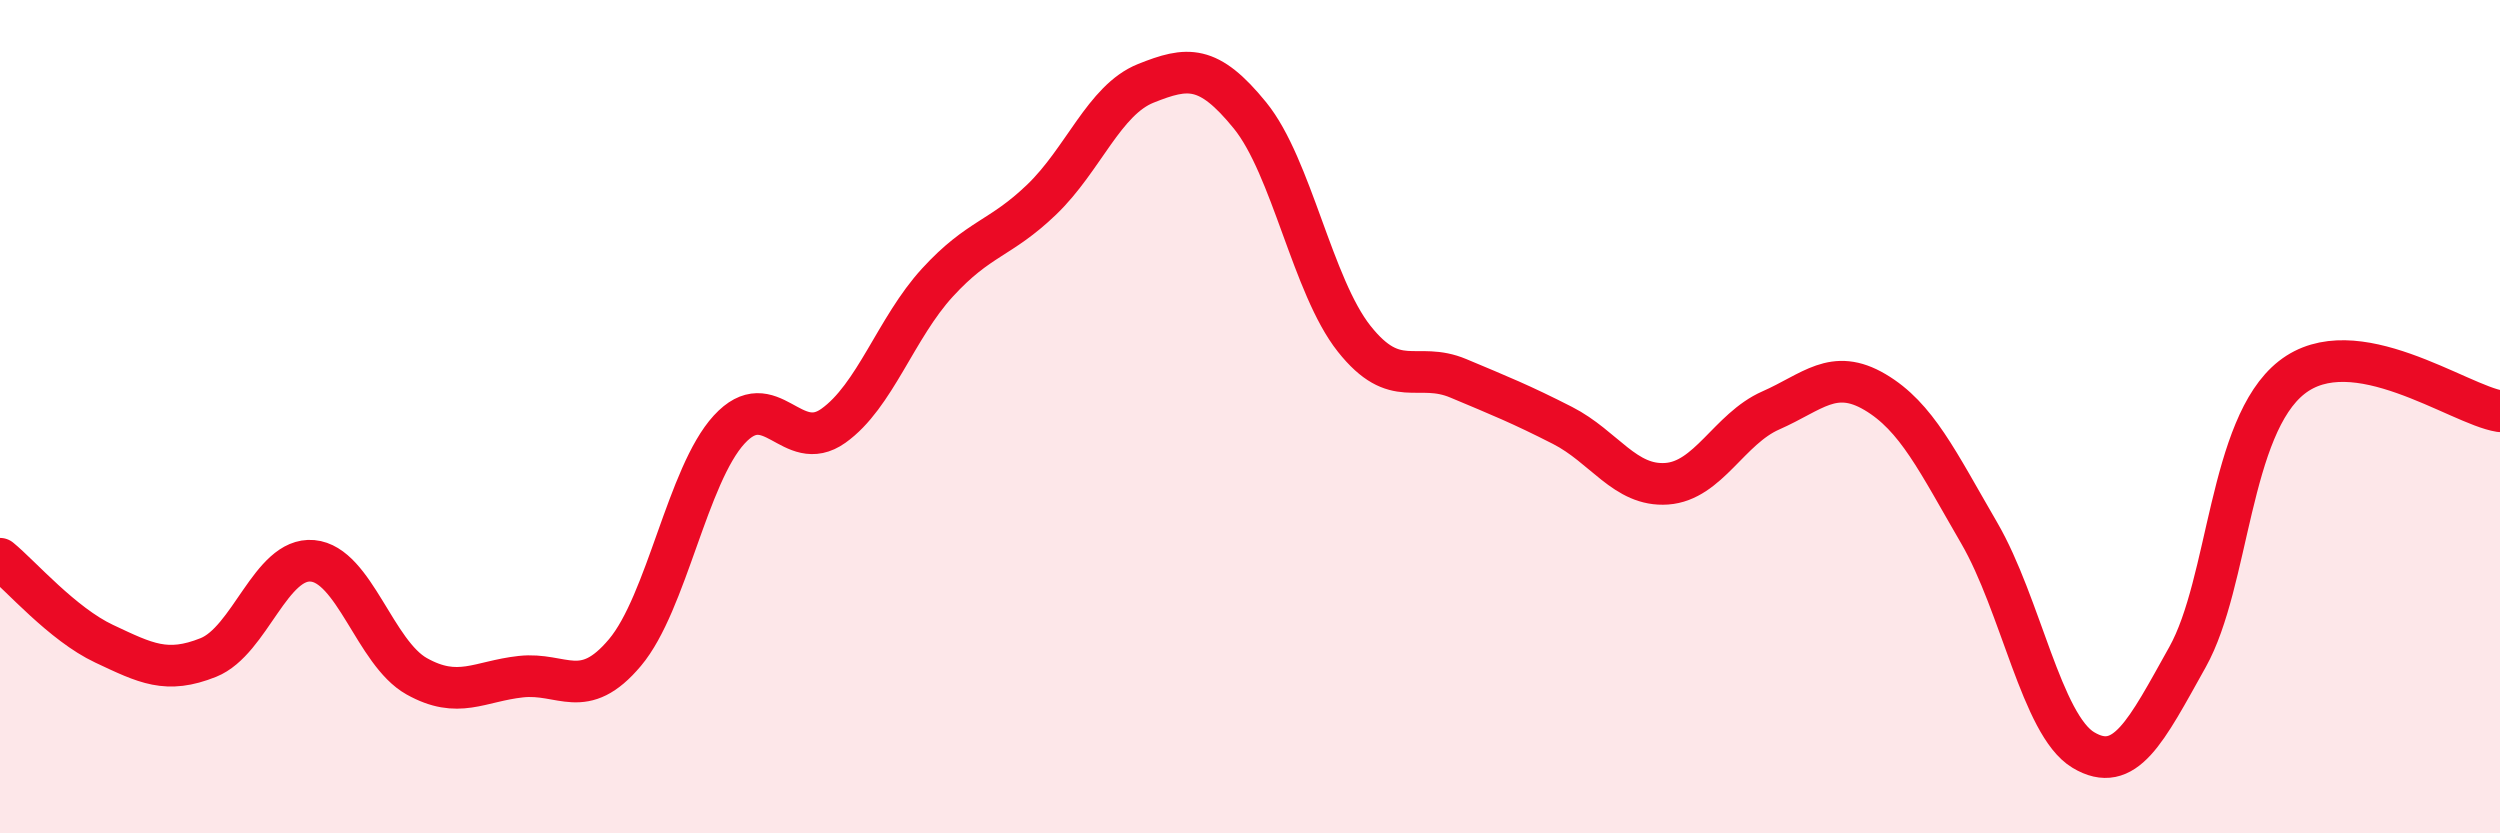
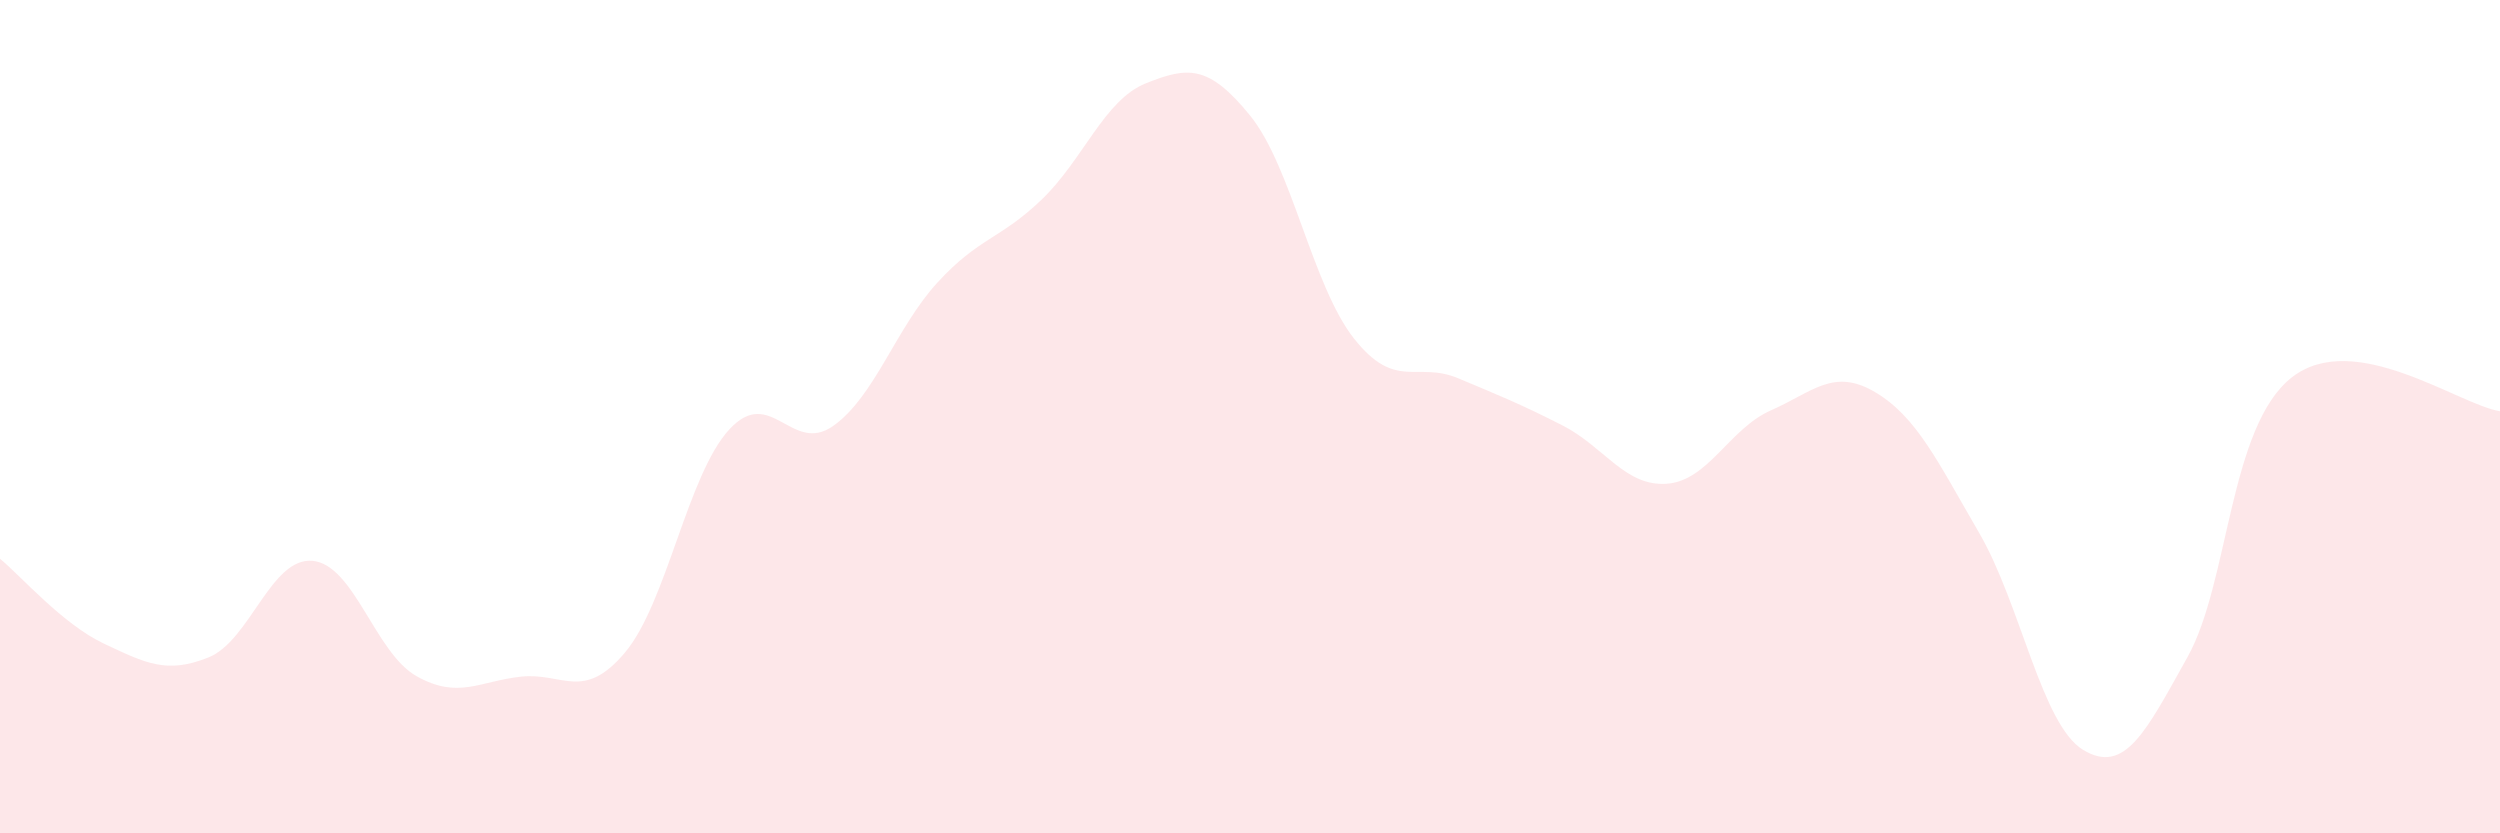
<svg xmlns="http://www.w3.org/2000/svg" width="60" height="20" viewBox="0 0 60 20">
  <path d="M 0,13.41 C 0.5,13.82 1.5,14.98 2.5,15.45 C 3.5,15.92 4,16.18 5,15.78 C 6,15.38 6.5,13.37 7.5,13.46 C 8.5,13.55 9,15.67 10,16.23 C 11,16.79 11.5,16.35 12.5,16.24 C 13.5,16.13 14,16.85 15,15.66 C 16,14.47 16.5,11.4 17.5,10.31 C 18.5,9.22 19,10.93 20,10.22 C 21,9.51 21.5,7.87 22.5,6.78 C 23.5,5.69 24,5.75 25,4.79 C 26,3.83 26.5,2.4 27.5,2 C 28.5,1.6 29,1.54 30,2.77 C 31,4 31.5,6.87 32.5,8.13 C 33.5,9.39 34,8.66 35,9.08 C 36,9.5 36.5,9.7 37.5,10.21 C 38.5,10.72 39,11.68 40,11.61 C 41,11.54 41.5,10.29 42.5,9.85 C 43.5,9.41 44,8.82 45,9.41 C 46,10 46.5,11.07 47.5,12.79 C 48.5,14.51 49,17.4 50,18 C 51,18.6 51.5,17.56 52.5,15.77 C 53.5,13.98 53.5,10.24 55,9.06 C 56.5,7.88 59,9.71 60,9.87L60 20L0 20Z" fill="#EB0A25" opacity="0.1" stroke-linecap="round" stroke-linejoin="round" />
-   <path d="M 0,13.41 C 0.5,13.82 1.5,14.98 2.5,15.45 C 3.5,15.92 4,16.18 5,15.78 C 6,15.38 6.5,13.37 7.5,13.46 C 8.5,13.55 9,15.67 10,16.23 C 11,16.79 11.5,16.35 12.5,16.24 C 13.5,16.13 14,16.85 15,15.66 C 16,14.47 16.5,11.4 17.5,10.31 C 18.5,9.22 19,10.93 20,10.22 C 21,9.51 21.5,7.87 22.5,6.78 C 23.5,5.69 24,5.75 25,4.79 C 26,3.83 26.5,2.4 27.5,2 C 28.5,1.6 29,1.54 30,2.77 C 31,4 31.5,6.87 32.5,8.13 C 33.5,9.39 34,8.66 35,9.08 C 36,9.5 36.5,9.7 37.5,10.21 C 38.5,10.72 39,11.68 40,11.61 C 41,11.54 41.5,10.29 42.5,9.85 C 43.5,9.41 44,8.82 45,9.41 C 46,10 46.5,11.07 47.5,12.79 C 48.5,14.51 49,17.4 50,18 C 51,18.6 51.5,17.56 52.5,15.77 C 53.5,13.98 53.5,10.24 55,9.06 C 56.5,7.88 59,9.71 60,9.87" stroke="#EB0A25" stroke-width="1" fill="none" stroke-linecap="round" stroke-linejoin="round" />
</svg>